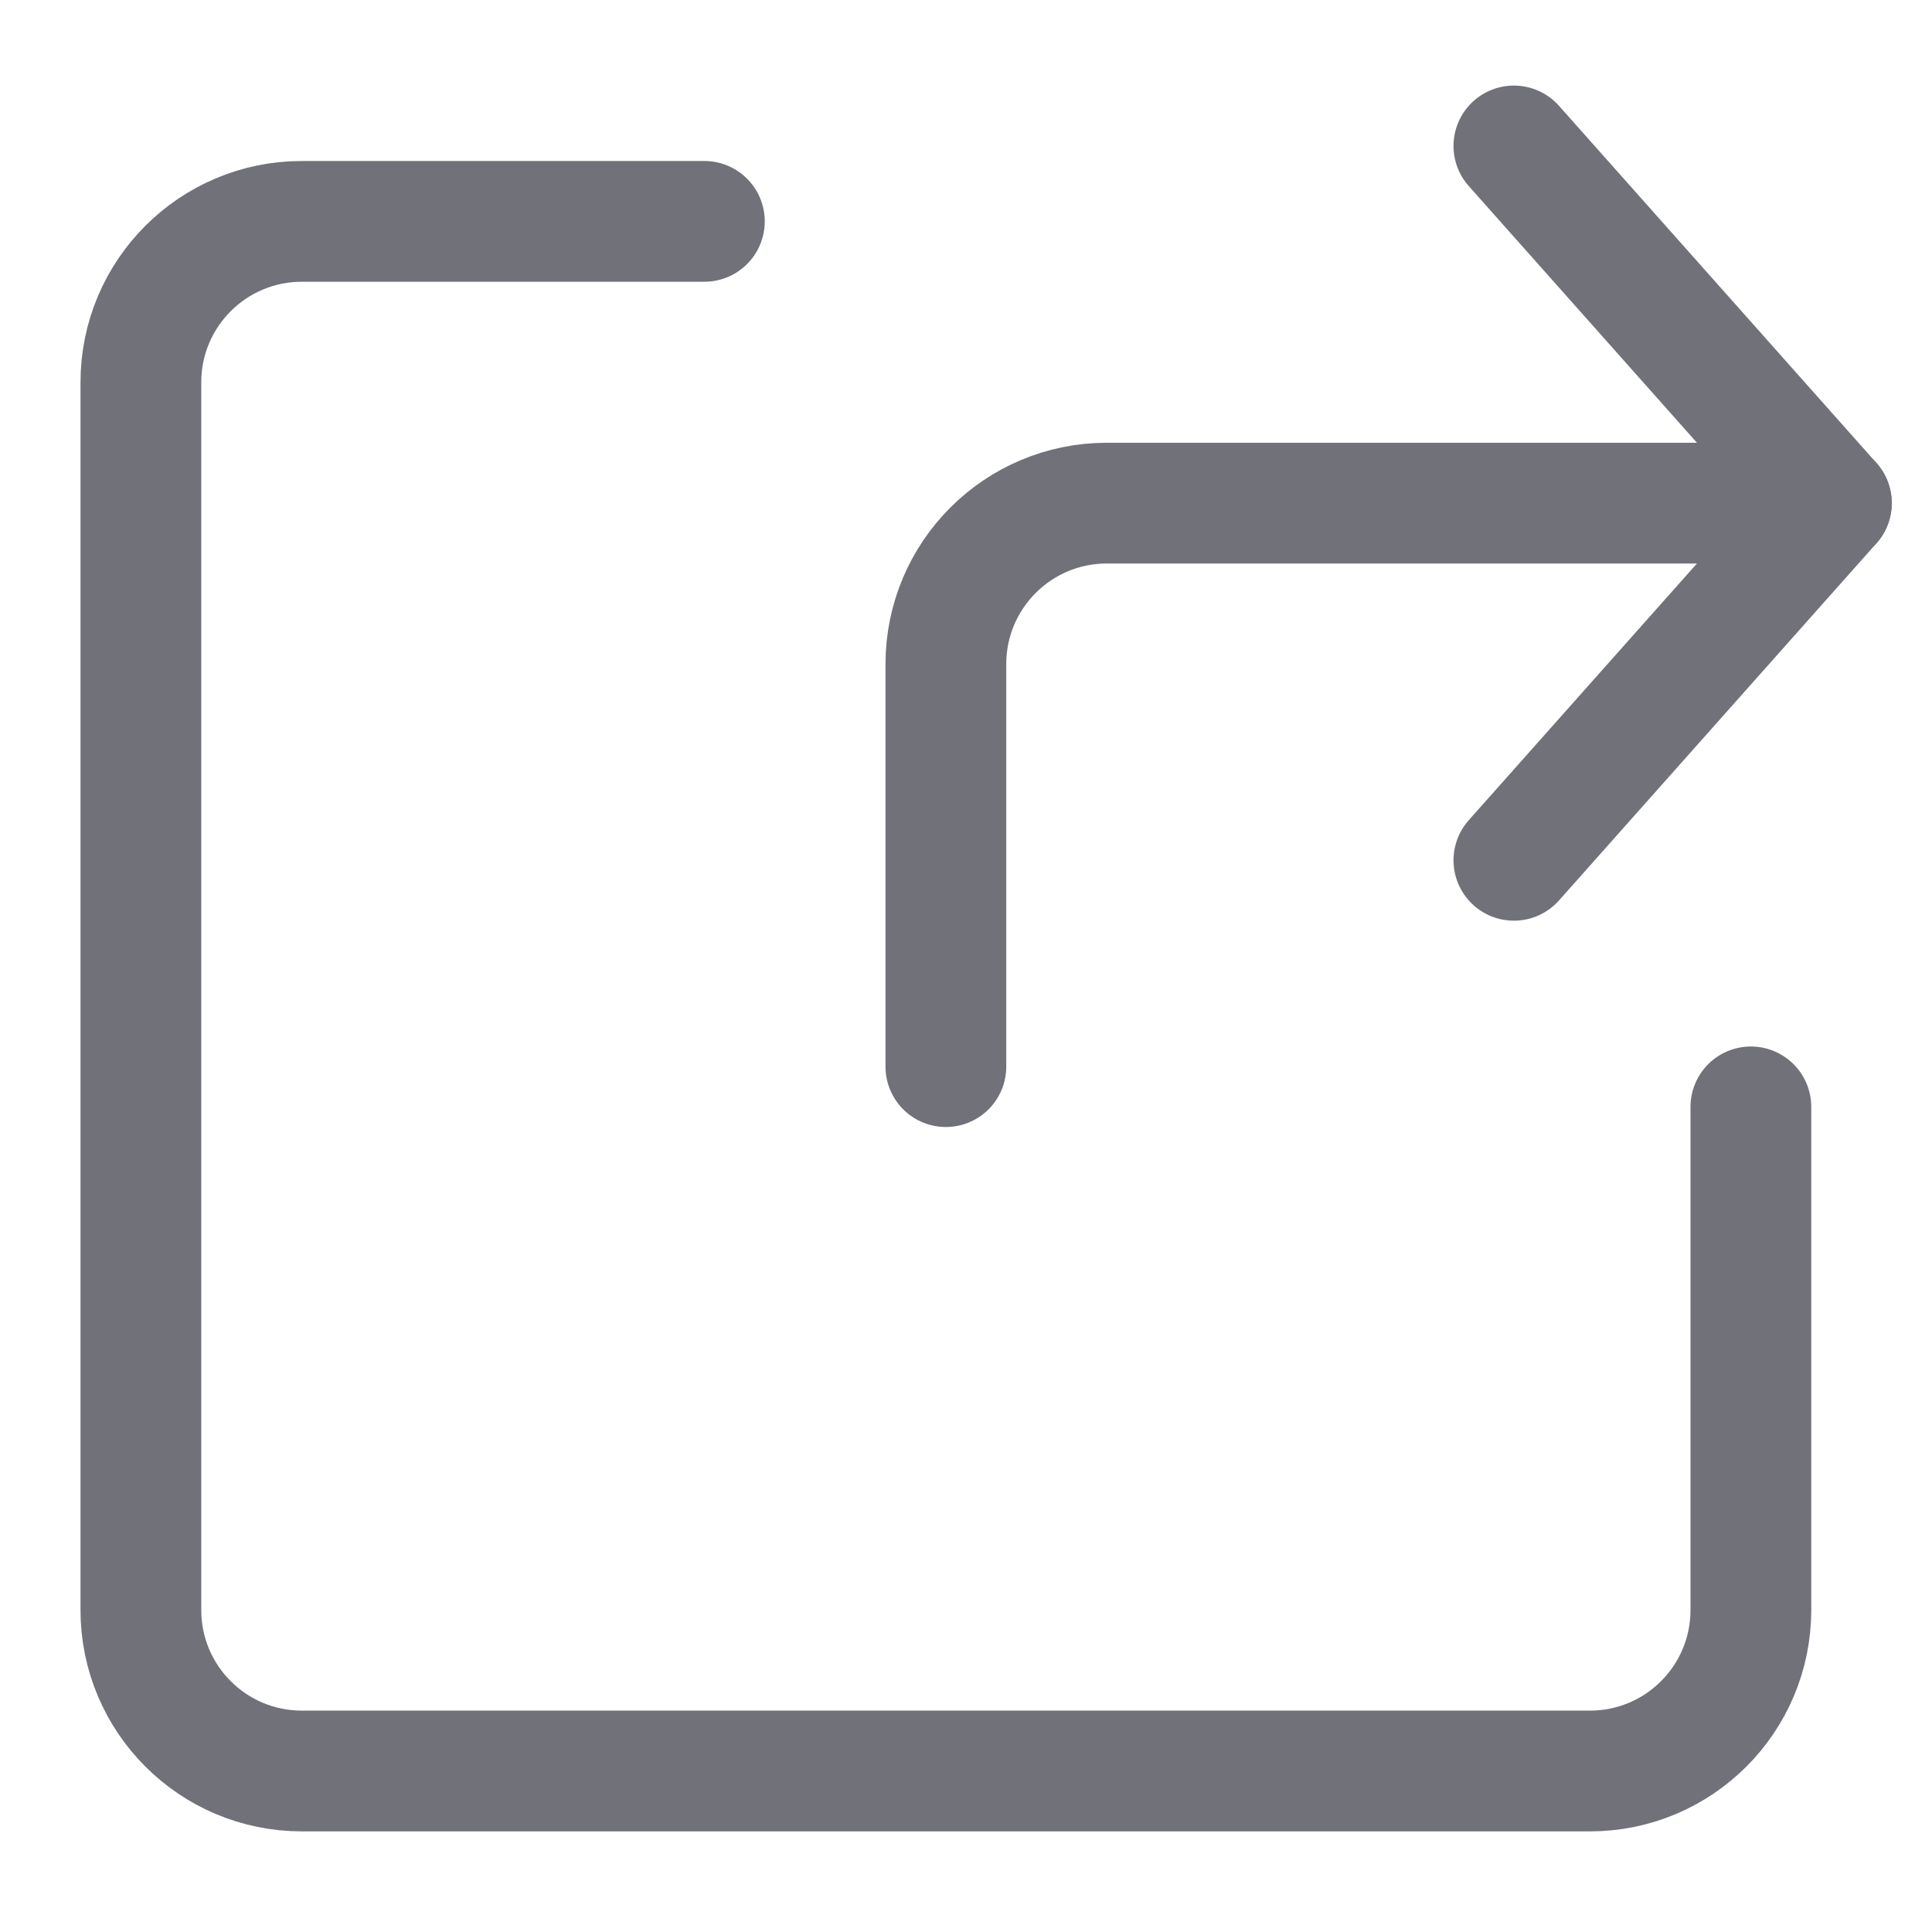
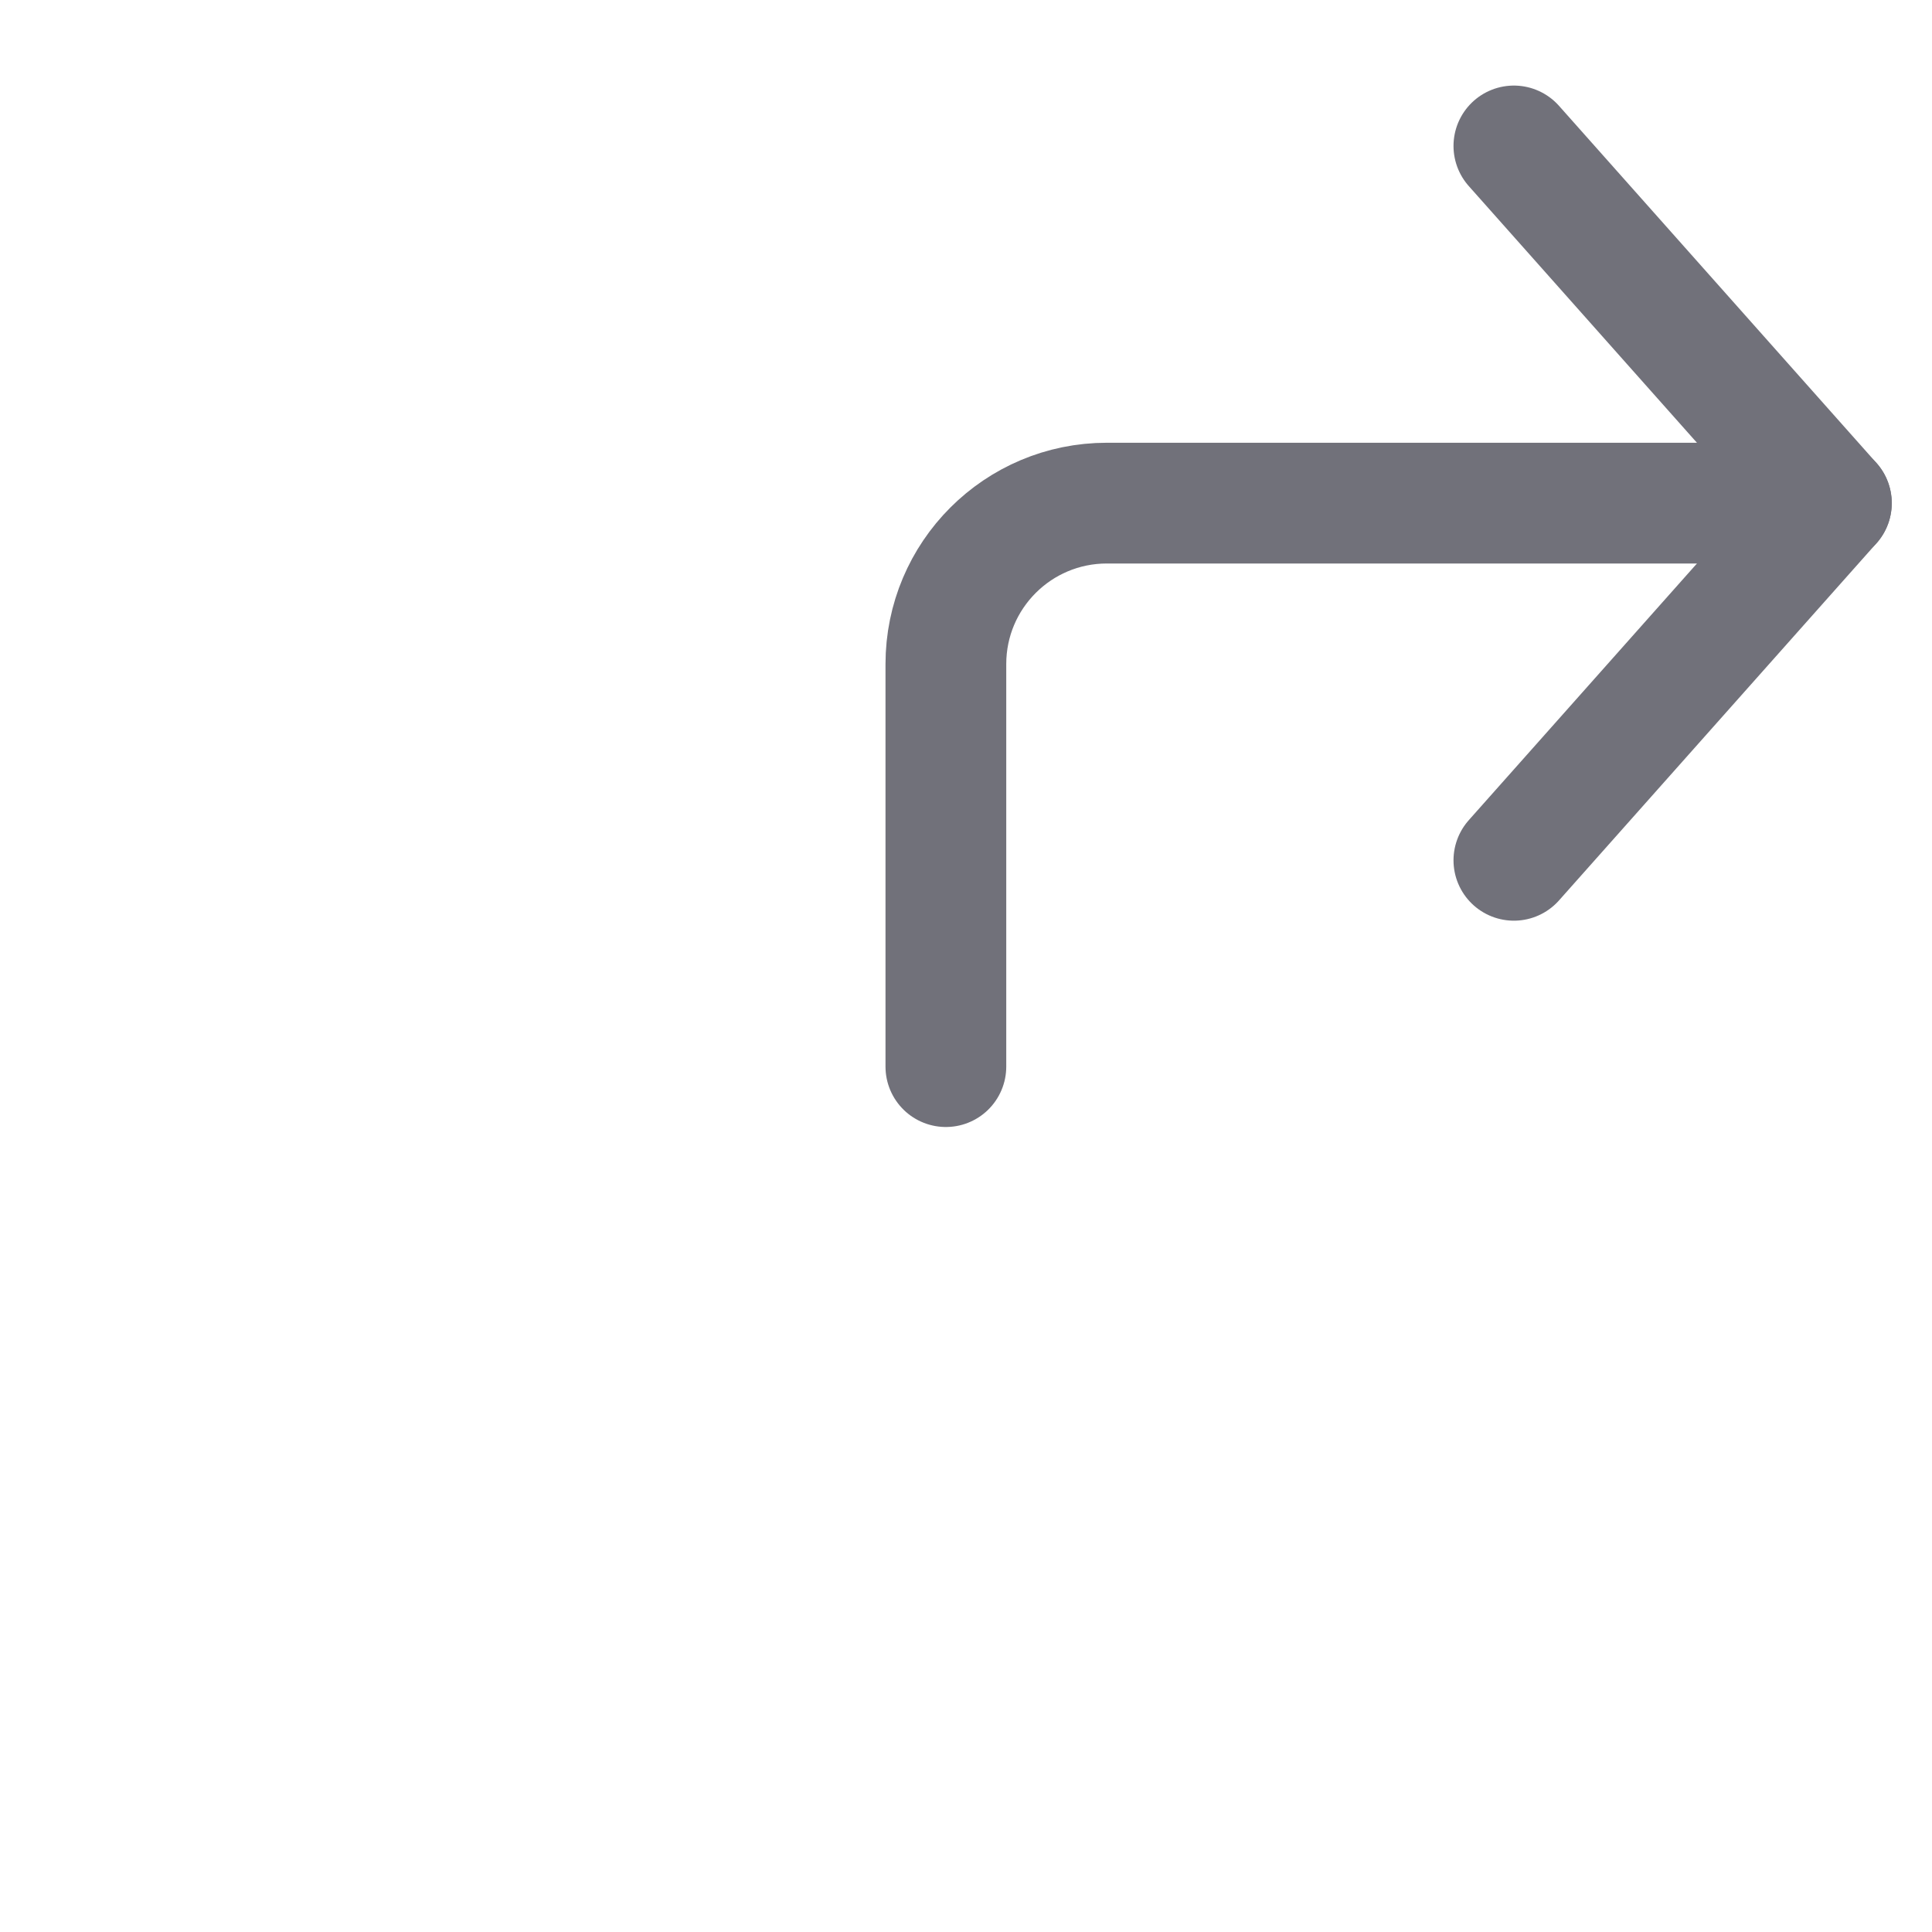
<svg xmlns="http://www.w3.org/2000/svg" width="800px" height="800px" viewBox="0 0 24 24" fill="none">
  <path d="M22.75 6.25L13.75 6.25C12.645 6.25 11.75 7.145 11.75 8.25L11.75 13.25" stroke="#71717A" stroke-width="1.5" stroke-linecap="round" stroke-linejoin="round" />
  <path d="M18.806 1.813L22.75 6.25L18.806 10.687" stroke="#71717A" stroke-width="1.5" stroke-linecap="round" stroke-linejoin="round" />
-   <path d="M21.75 13.75V20C21.75 21.105 20.855 22 19.75 22H3.75C2.645 22 1.75 21.105 1.75 20V4.75C1.75 3.645 2.645 2.75 3.75 2.75H8.75" stroke="#71717A" stroke-width="1.5" stroke-linecap="round" stroke-linejoin="round" />
</svg>